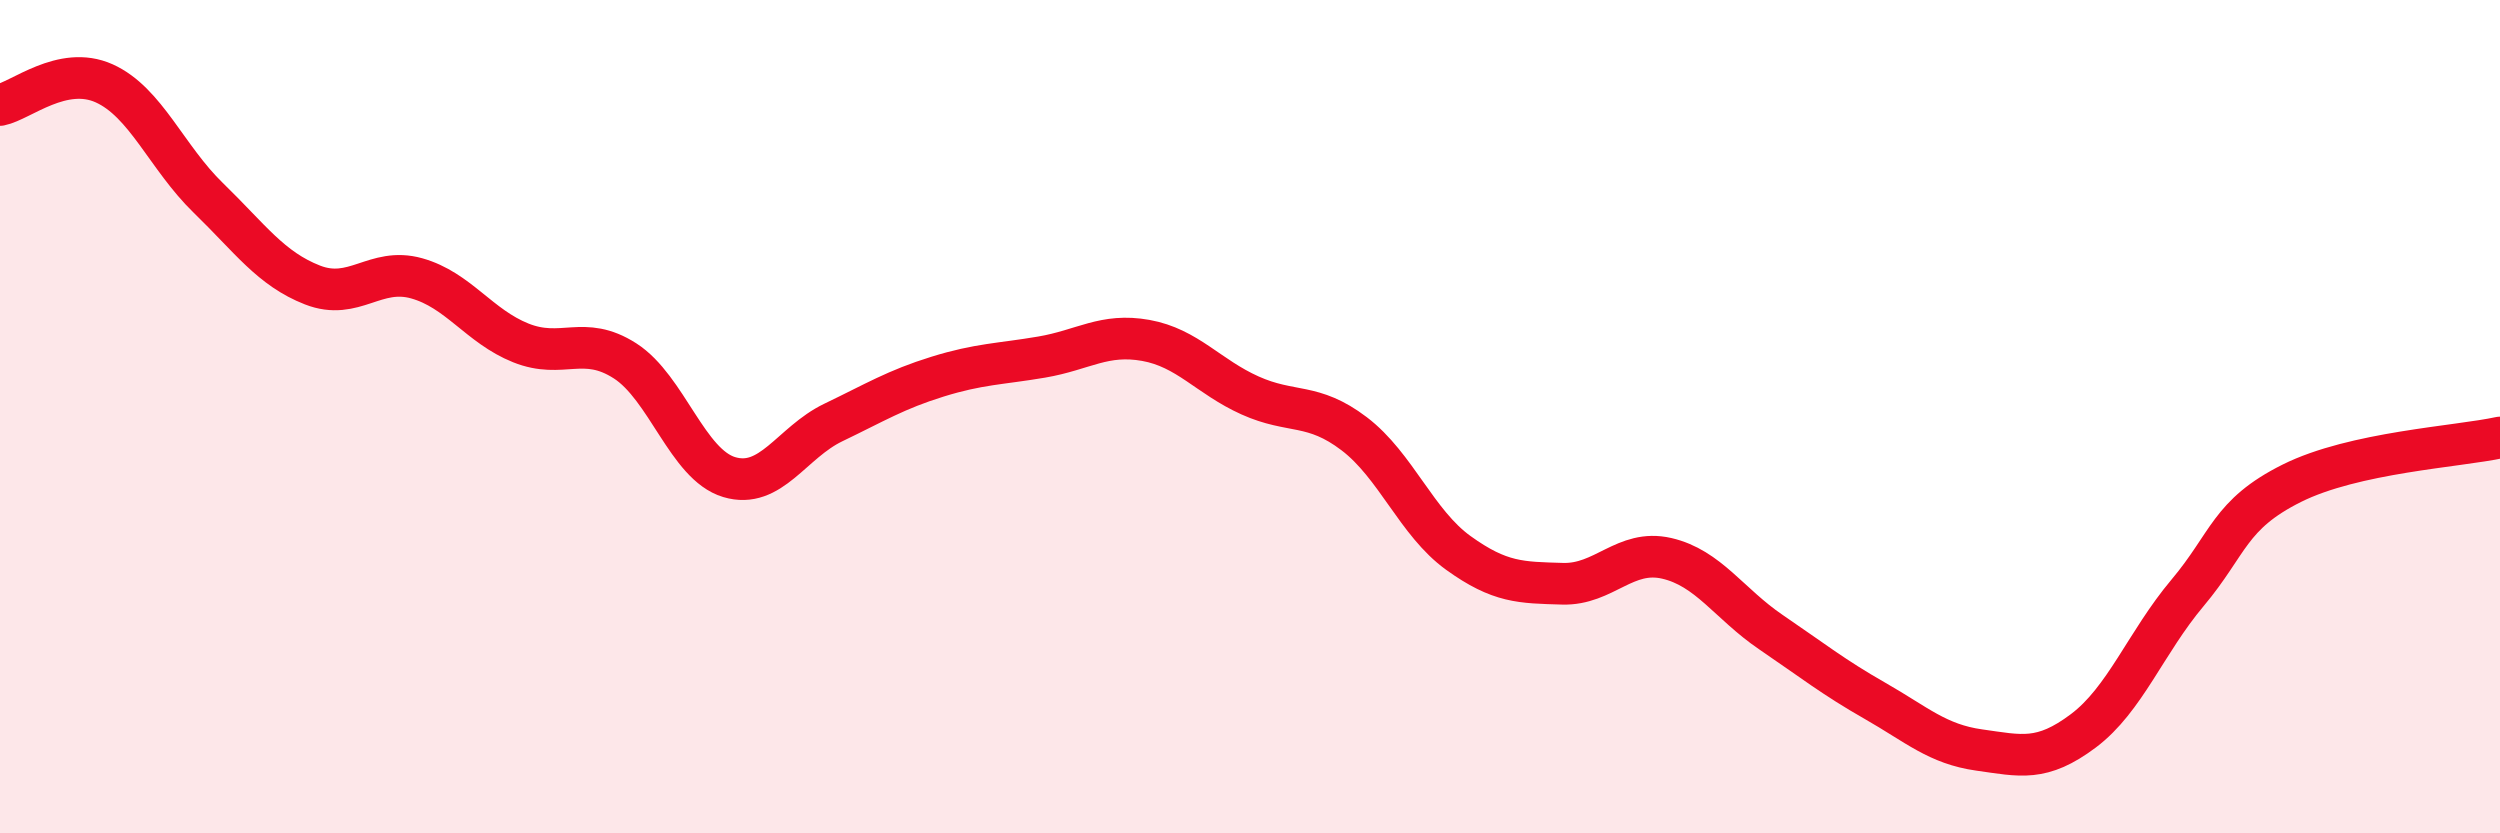
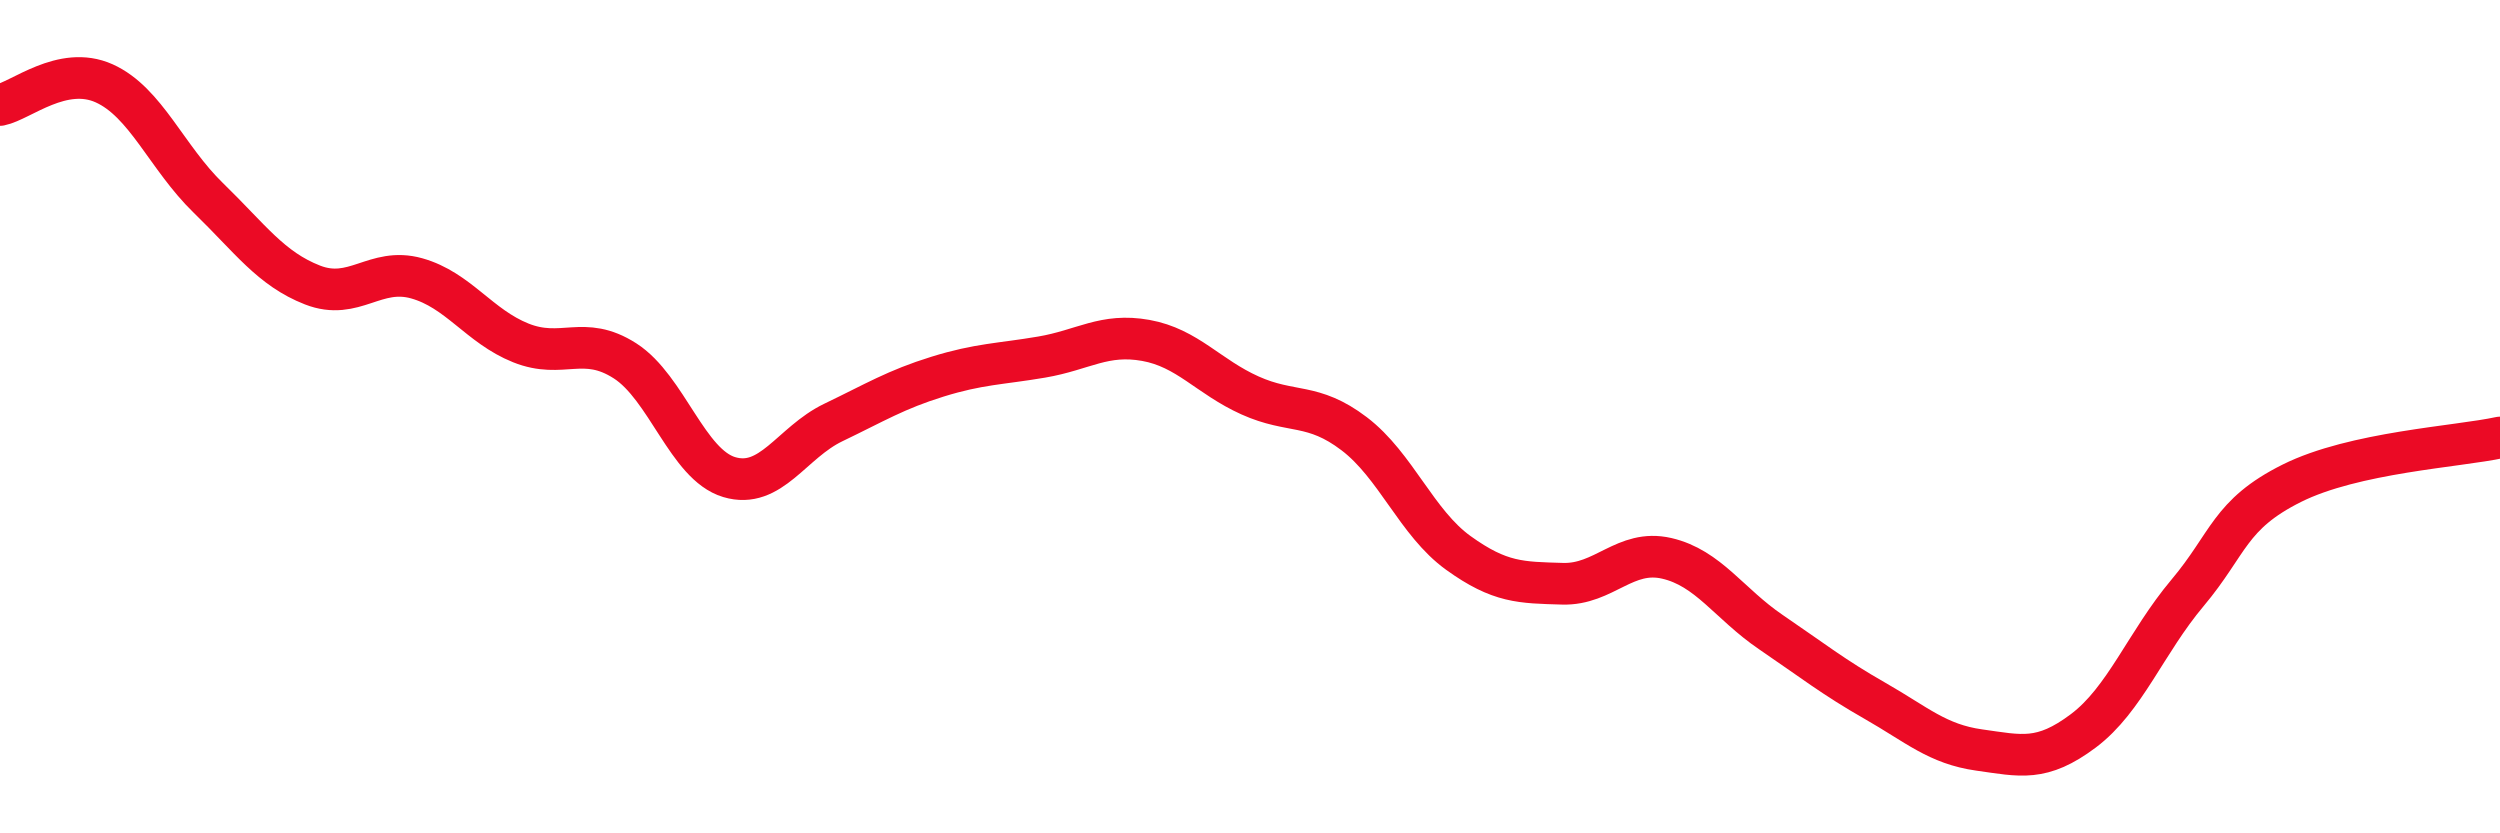
<svg xmlns="http://www.w3.org/2000/svg" width="60" height="20" viewBox="0 0 60 20">
-   <path d="M 0,2.52 C 0.5,2.42 1.5,1.55 2.5,2 C 3.5,2.45 4,3.78 5,4.75 C 6,5.72 6.5,6.45 7.5,6.84 C 8.5,7.23 9,6.4 10,6.68 C 11,6.96 11.5,7.83 12.5,8.23 C 13.5,8.63 14,8.02 15,8.66 C 16,9.3 16.5,11.15 17.5,11.45 C 18.5,11.75 19,10.62 20,10.14 C 21,9.66 21.5,9.35 22.5,9.04 C 23.5,8.73 24,8.74 25,8.57 C 26,8.4 26.5,7.99 27.5,8.17 C 28.5,8.35 29,9.04 30,9.49 C 31,9.94 31.5,9.65 32.5,10.41 C 33.5,11.17 34,12.55 35,13.27 C 36,13.99 36.5,13.98 37.5,14.01 C 38.5,14.04 39,13.17 40,13.4 C 41,13.63 41.5,14.49 42.5,15.17 C 43.5,15.85 44,16.25 45,16.82 C 46,17.39 46.5,17.86 47.5,18 C 48.5,18.14 49,18.29 50,17.54 C 51,16.79 51.5,15.42 52.5,14.23 C 53.5,13.04 53.5,12.35 55,11.6 C 56.5,10.85 59,10.72 60,10.5L60 20L0 20Z" fill="#EB0A25" opacity="0.1" stroke-linecap="round" stroke-linejoin="round" />
  <path d="M 0,2.52 C 0.5,2.42 1.5,1.55 2.5,2 C 3.5,2.45 4,3.78 5,4.75 C 6,5.72 6.5,6.45 7.5,6.84 C 8.5,7.23 9,6.4 10,6.68 C 11,6.96 11.5,7.83 12.5,8.23 C 13.5,8.63 14,8.02 15,8.66 C 16,9.3 16.5,11.15 17.5,11.45 C 18.5,11.75 19,10.62 20,10.14 C 21,9.66 21.5,9.35 22.5,9.04 C 23.5,8.73 24,8.74 25,8.57 C 26,8.4 26.5,7.99 27.5,8.17 C 28.5,8.35 29,9.04 30,9.49 C 31,9.94 31.5,9.65 32.5,10.41 C 33.5,11.17 34,12.55 35,13.27 C 36,13.99 36.5,13.98 37.5,14.01 C 38.5,14.04 39,13.17 40,13.4 C 41,13.63 41.5,14.49 42.5,15.17 C 43.5,15.85 44,16.25 45,16.82 C 46,17.39 46.5,17.86 47.5,18 C 48.5,18.14 49,18.29 50,17.54 C 51,16.79 51.5,15.42 52.5,14.23 C 53.5,13.04 53.5,12.35 55,11.6 C 56.5,10.85 59,10.72 60,10.5" stroke="#EB0A25" stroke-width="1" fill="none" stroke-linecap="round" stroke-linejoin="round" />
</svg>